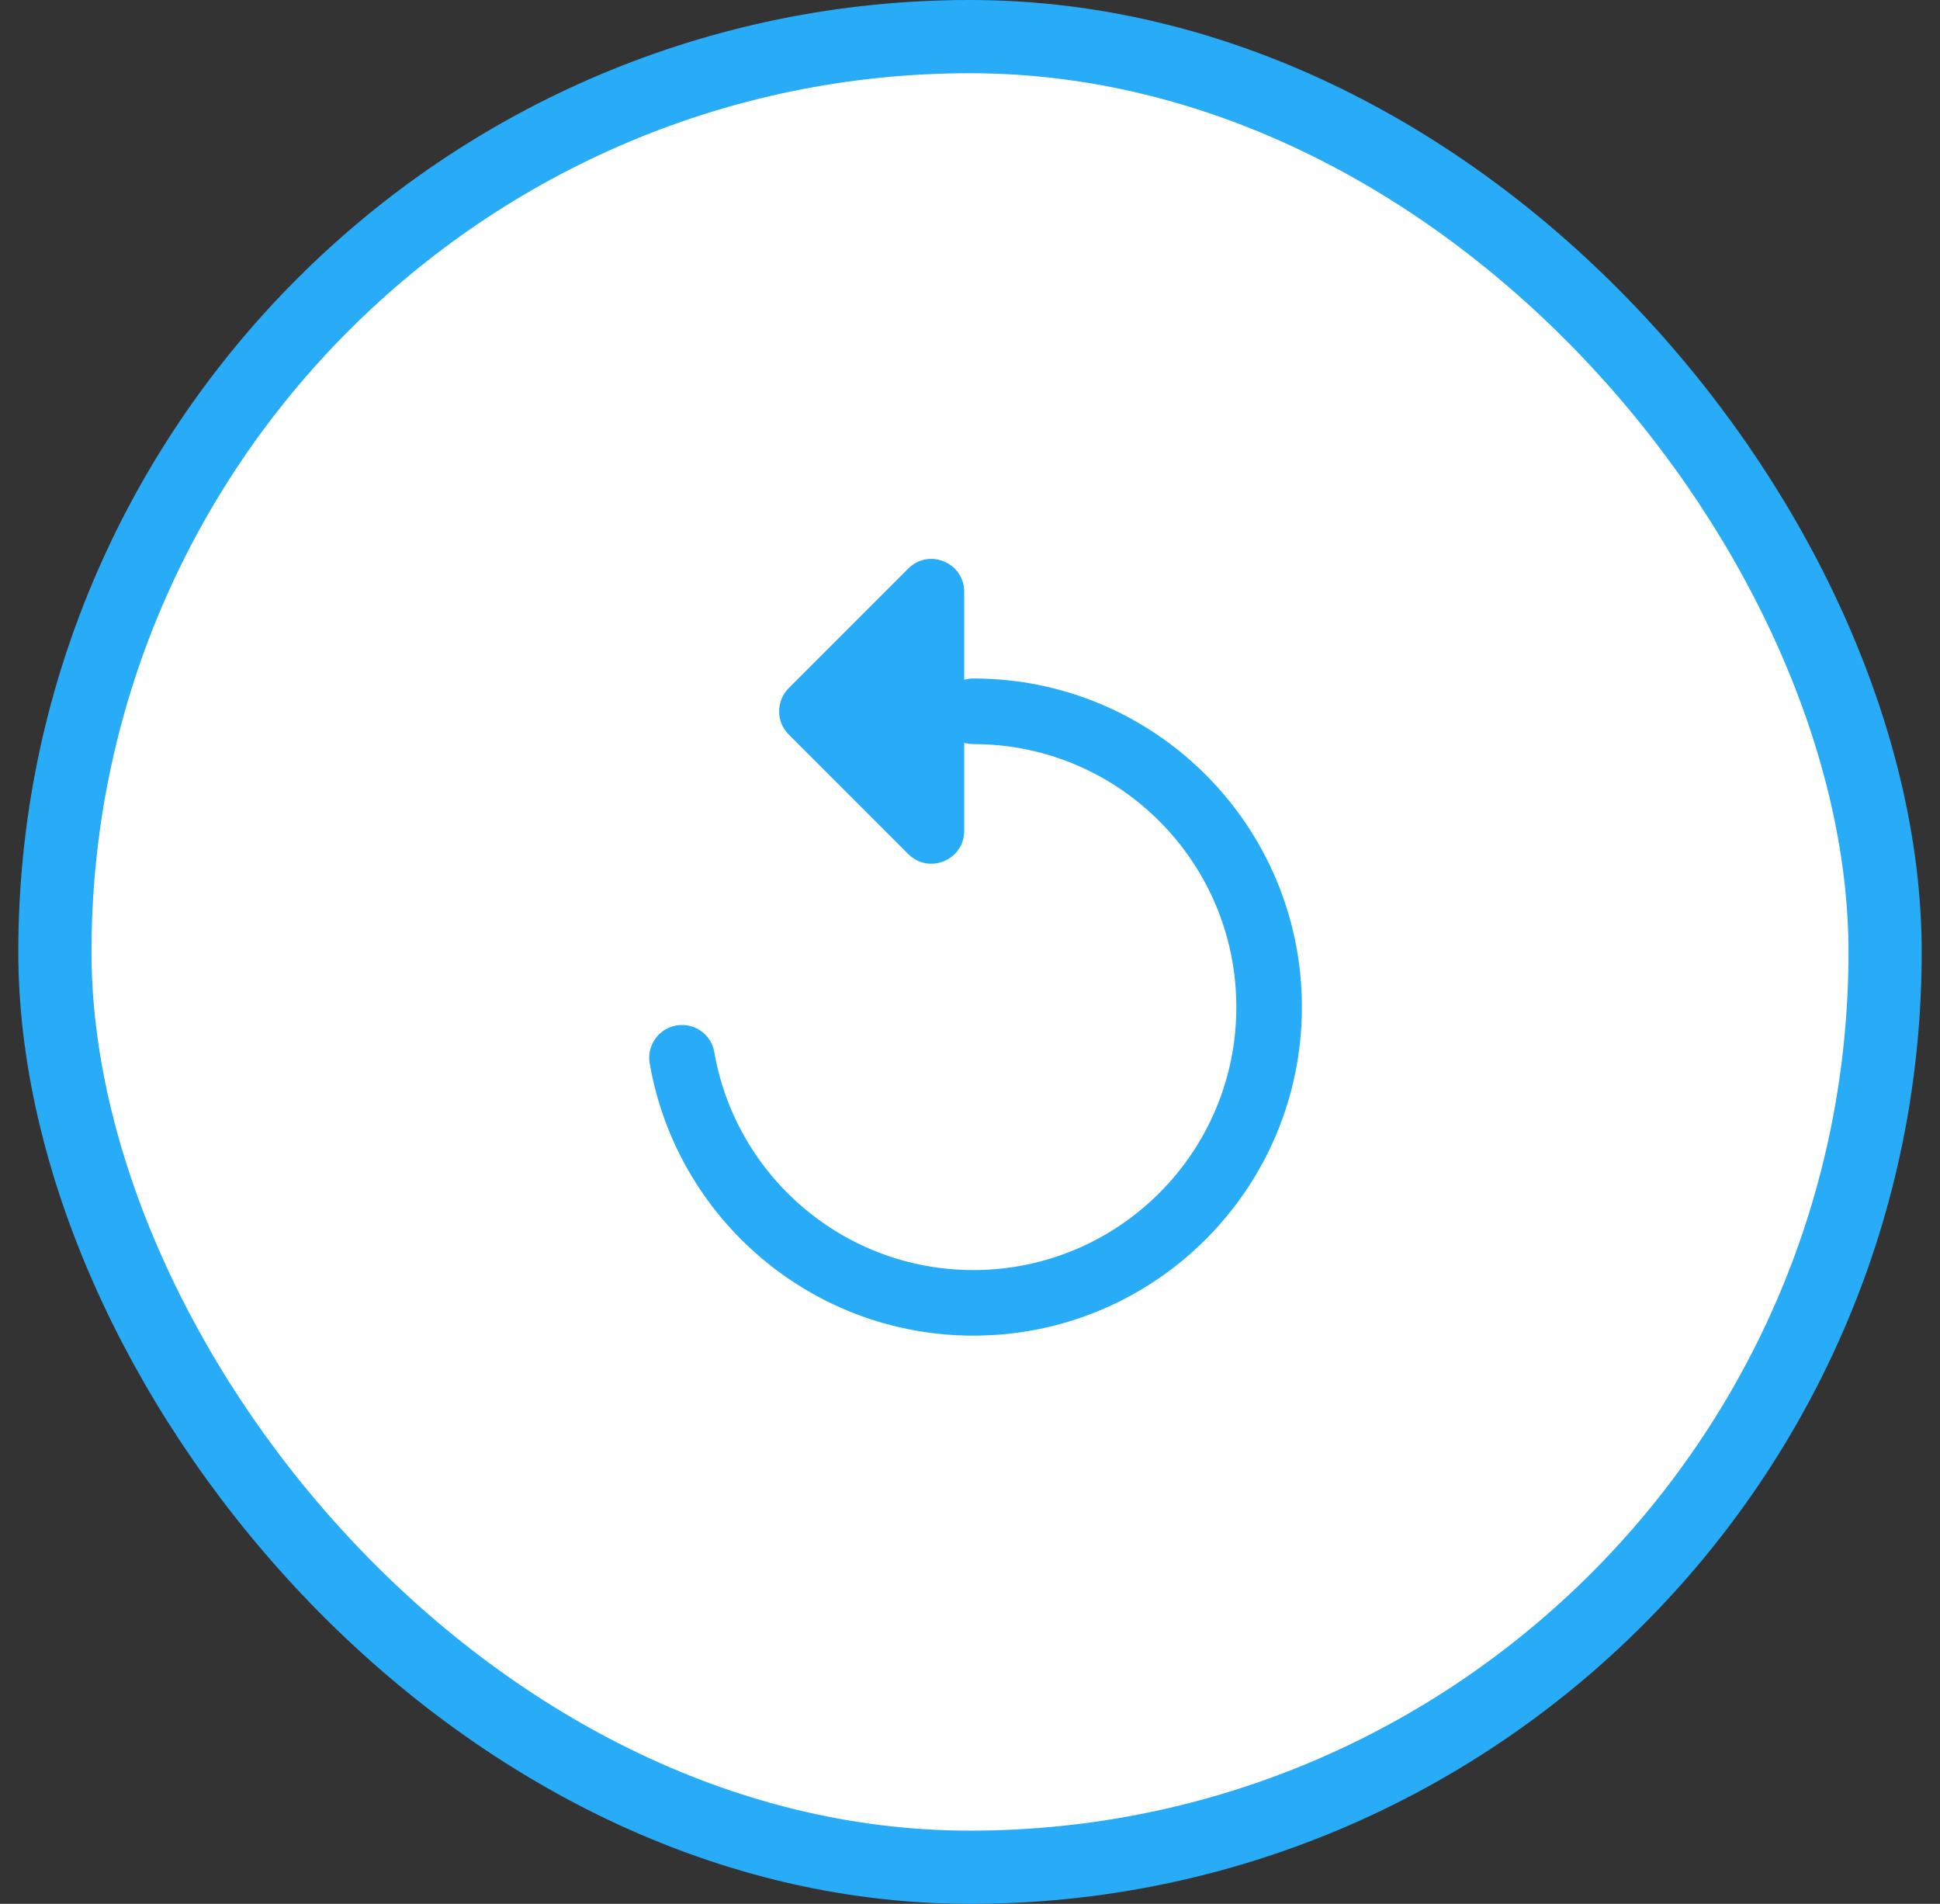
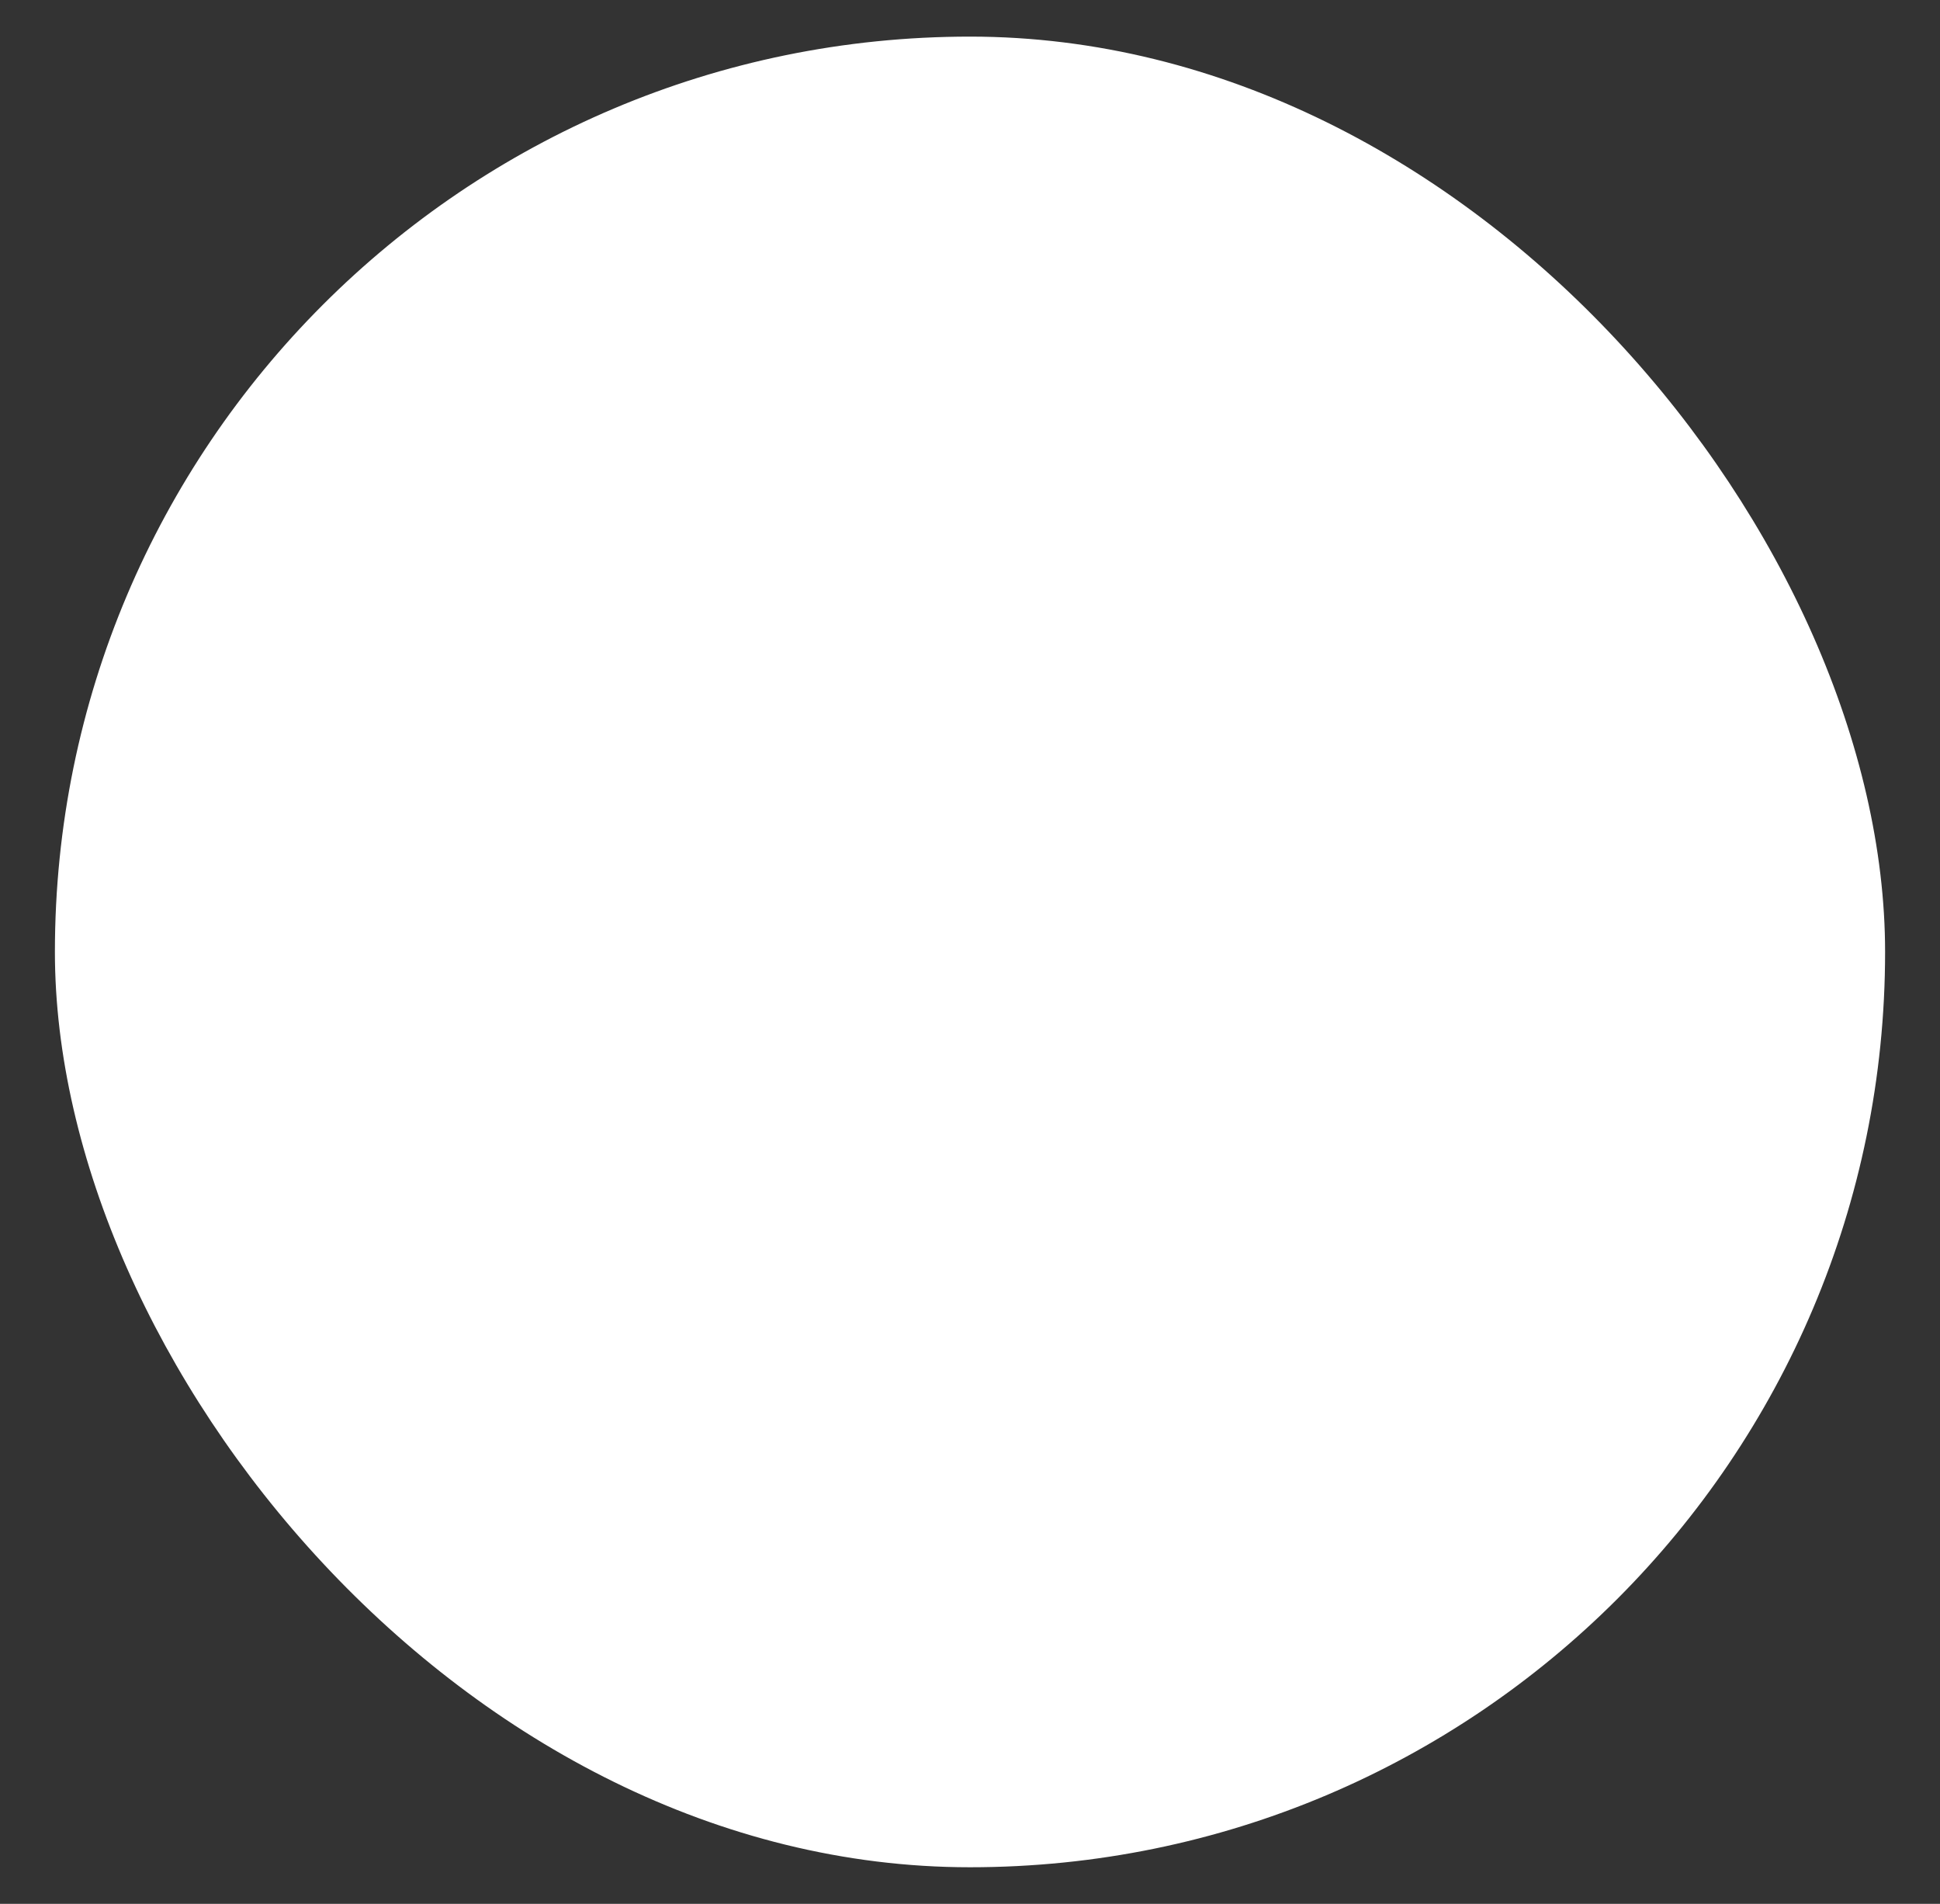
<svg xmlns="http://www.w3.org/2000/svg" width="53" height="52" viewBox="0 0 53 52" fill="none">
  <rect x="0" y="0" width="53" height="52" fill="#333333" stroke="none" />
  <rect x="1.5" y="1" width="50" height="50" rx="25" fill="white" />
-   <rect x="1.5" y="1" width="50" height="50" rx="25" stroke="#28ACF8" stroke-width="2" />
-   <path fill-rule="evenodd" clip-rule="evenodd" d="M26.342 16.164C26.342 15.364 25.377 14.965 24.812 15.53L21.548 18.794C21.198 19.144 21.198 19.712 21.548 20.062L24.812 23.326C25.377 23.891 26.342 23.491 26.342 22.692V20.288C26.421 20.312 26.506 20.323 26.592 20.323C30.559 20.323 33.776 23.539 33.776 27.507C33.776 31.473 30.559 34.689 26.592 34.689C23.046 34.689 20.1 32.118 19.515 28.738C19.431 28.25 18.968 27.924 18.48 28.008C17.992 28.092 17.665 28.555 17.749 29.043C18.479 33.268 22.16 36.48 26.592 36.48C31.549 36.48 35.567 32.463 35.567 27.506C35.567 22.549 31.549 18.531 26.592 18.531C26.506 18.531 26.421 18.544 26.341 18.567L26.342 16.164Z" fill="#28ACF8" />
</svg>